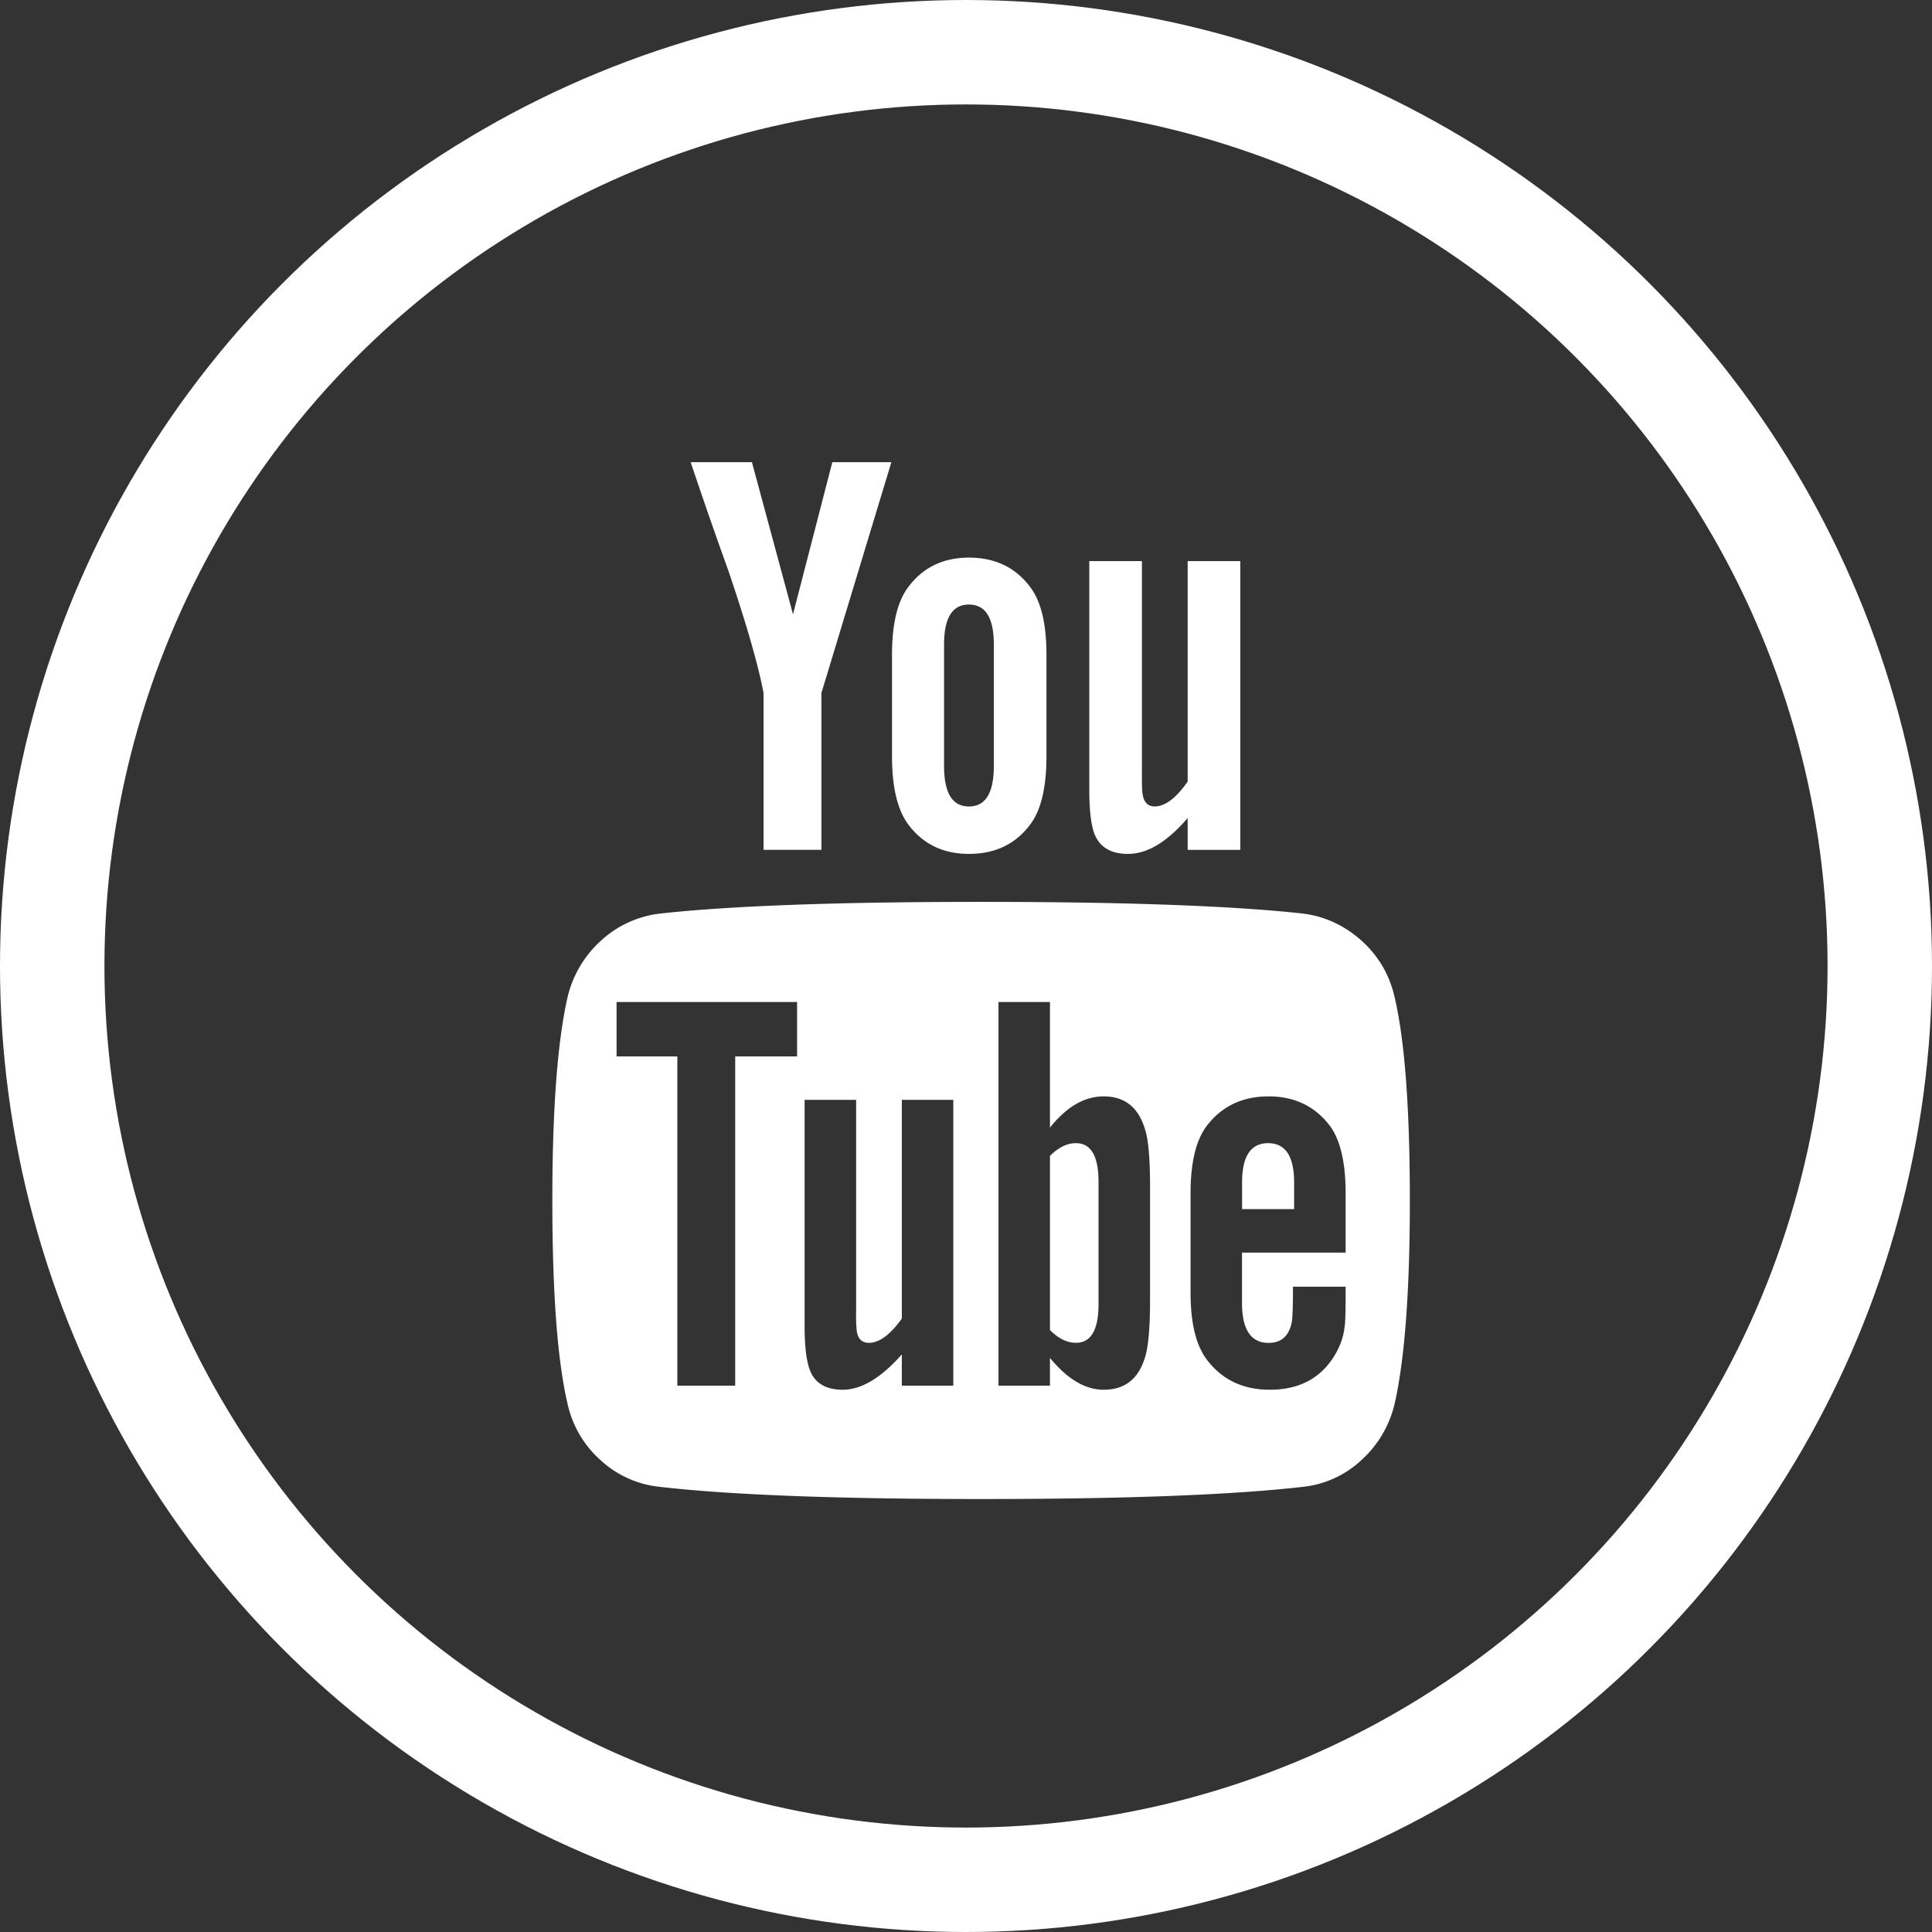
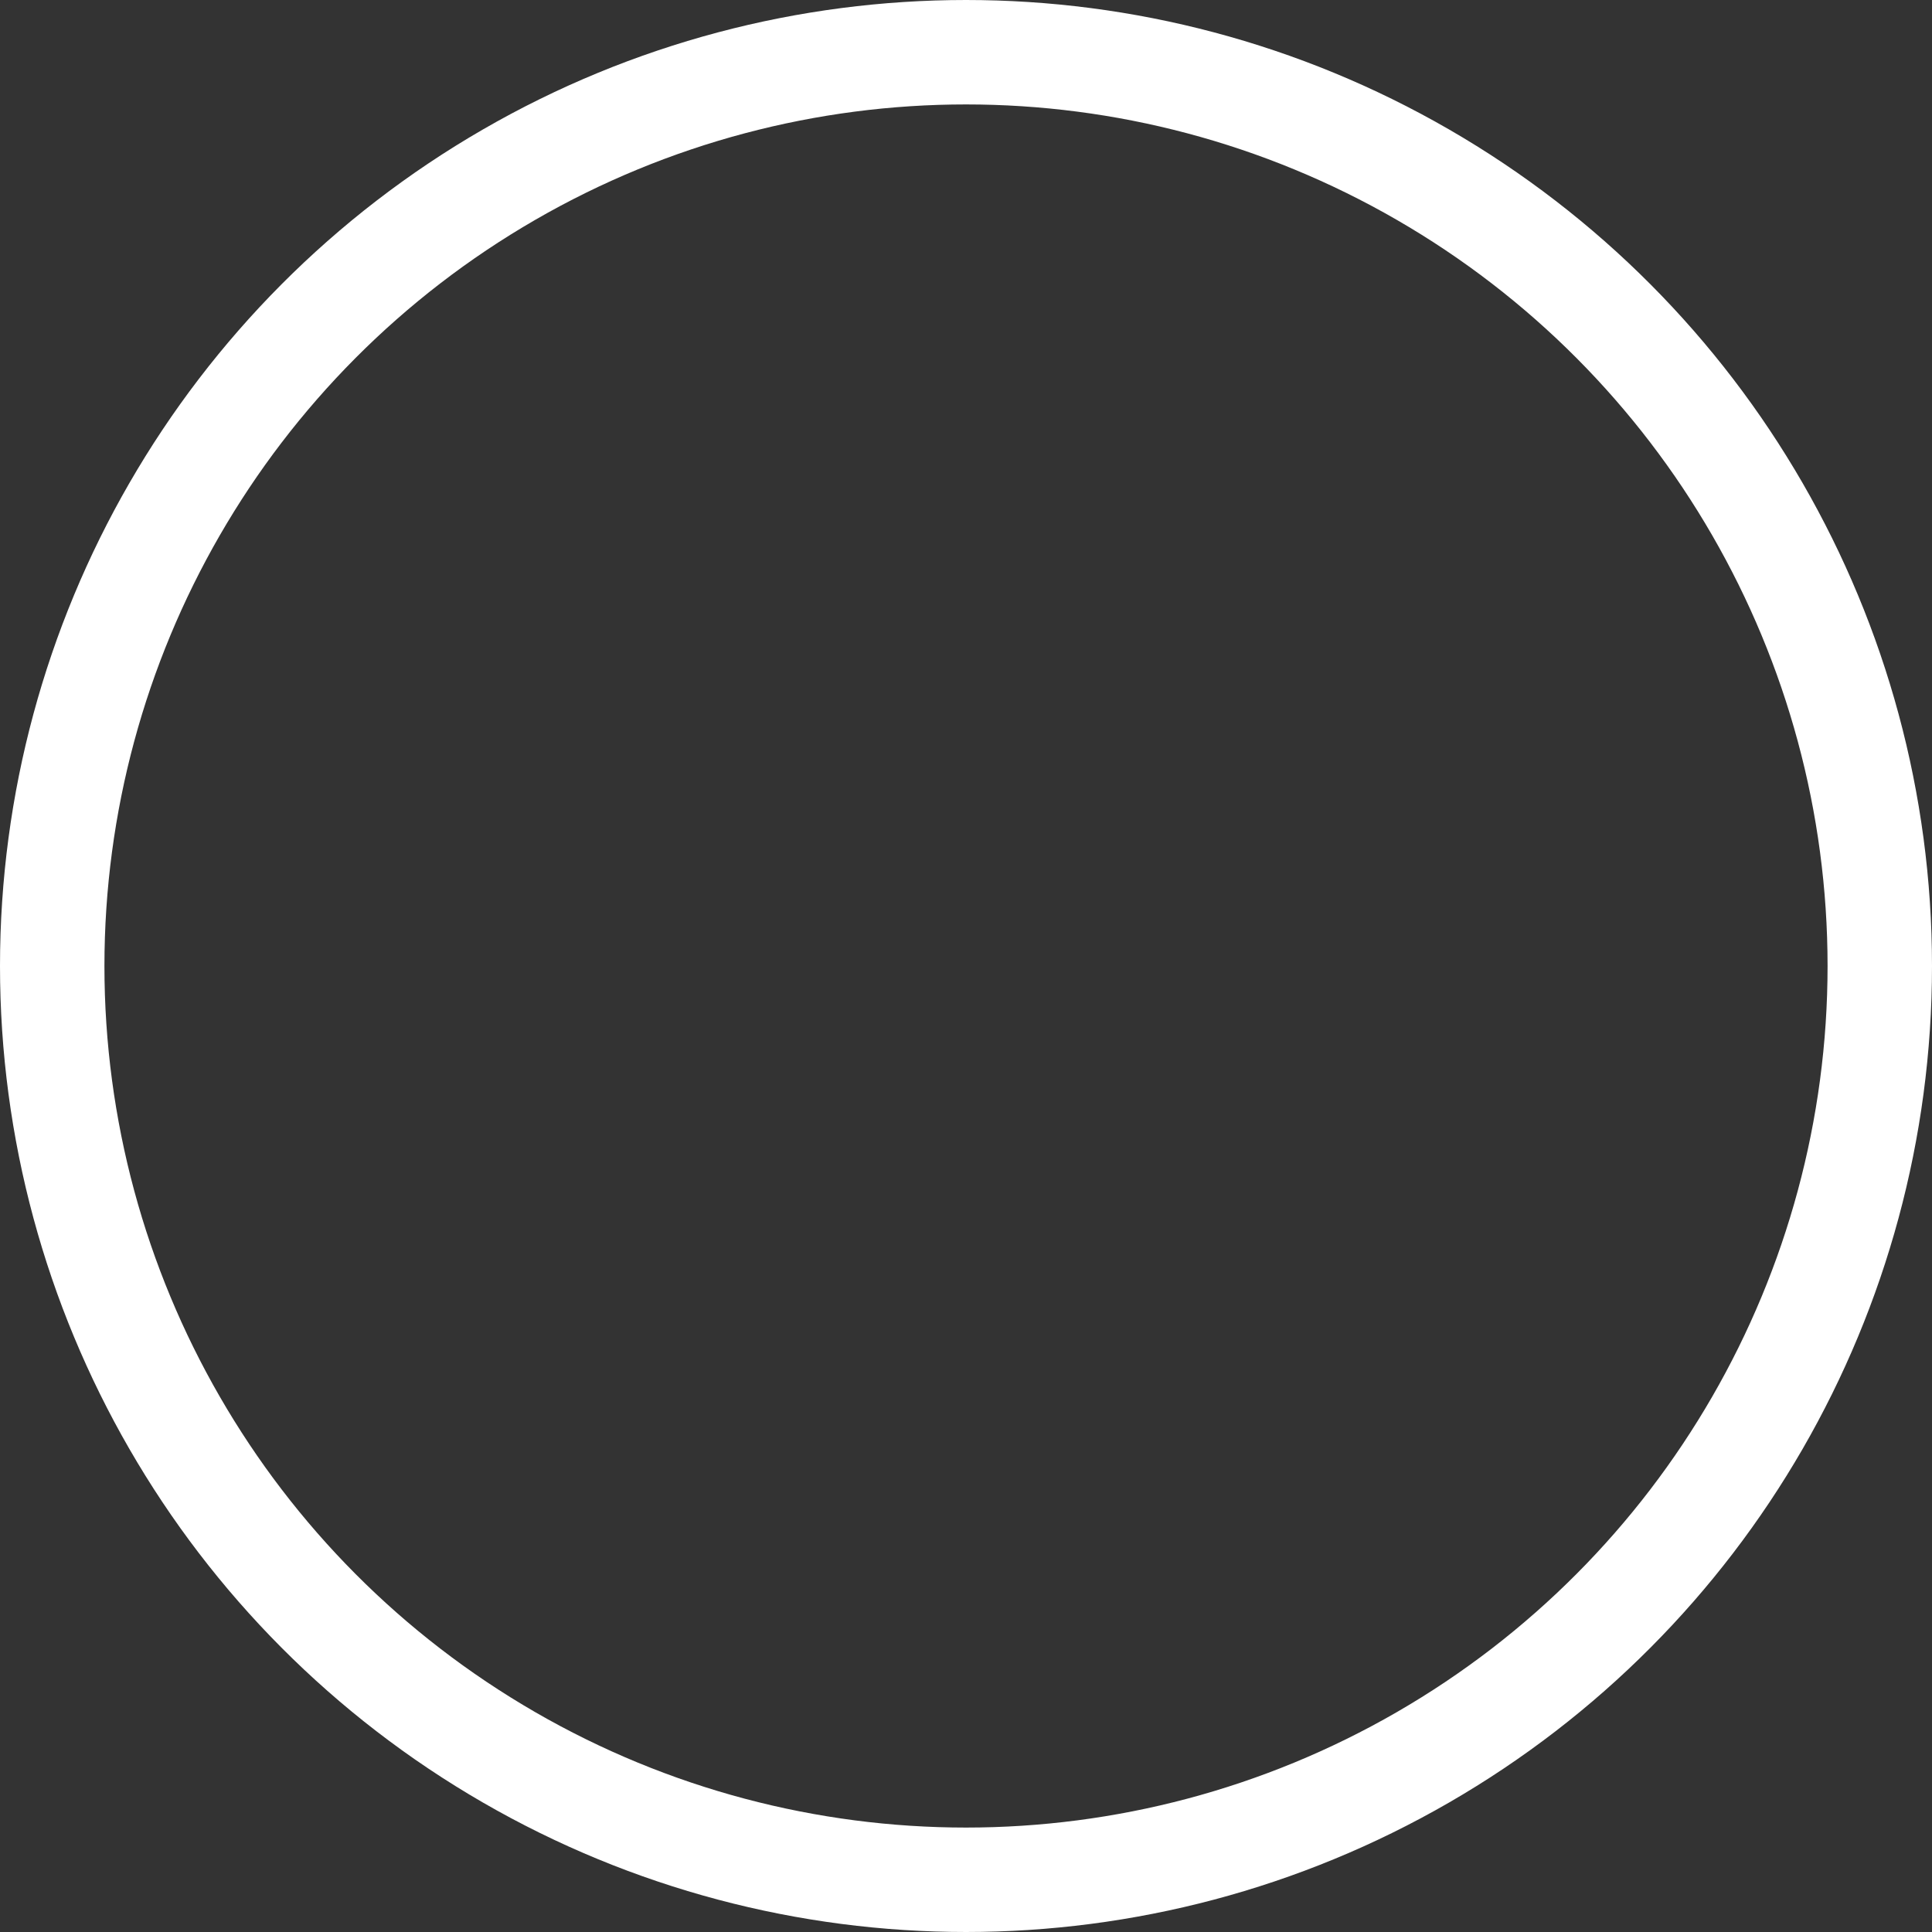
<svg xmlns="http://www.w3.org/2000/svg" fill="none" viewBox="0 0 37 37" stroke-width="2">
  <rect x="0" y="0" width="37" height="37" fill="#333333" stroke="none" />
  <circle cx="18.5" cy="18.5" r="17.5" stroke="white" />
-   <path d="M21.038 22.636v2.338c0 .495-.144.742-.432.742-.17 0-.336-.081-.498-.244v-3.335c.162-.163.328-.244.498-.244.288 0 .432.248.432.743zm3.746.01v.51h-.997v-.51c0-.502.166-.753.498-.753.333 0 .499.251.499.754zM14.08 20.232h1.185V19.19h-3.457v1.042h1.164v6.305h1.108v-6.305zm3.191 6.305h.986v-5.474h-.986v4.189c-.222.31-.432.465-.632.465-.133 0-.21-.077-.232-.233a3.08 3.08 0 01-.011-.387v-4.034h-.987v4.333c0 .362.03.631.089.809.089.273.303.41.643.41.354 0 .731-.226 1.13-.676v.598zm4.754-1.64v-2.183c0-.539-.034-.905-.1-1.097-.126-.413-.388-.62-.787-.62-.37 0-.713.2-1.03.598V19.19h-.986v7.347h.986v-.532c.332.407.676.61 1.03.61.4 0 .661-.203.787-.61.066-.2.1-.569.1-1.108zm3.745-.11v-.145h-1.008c0 .377-.008.602-.023.676-.051.266-.199.4-.443.4-.34 0-.51-.256-.51-.765v-.964h1.984v-1.142c0-.583-.1-1.012-.3-1.285-.287-.377-.679-.565-1.174-.565-.502 0-.897.188-1.185.565-.207.273-.31.702-.31 1.285v1.917c0 .584.107 1.012.32 1.286.289.376.688.565 1.197.565.532 0 .931-.196 1.197-.588.133-.199.21-.398.233-.598.015-.066.022-.28.022-.643zm-6.737-10.118v-2.326c0-.51-.159-.765-.477-.765-.317 0-.476.255-.476.765v2.326c0 .518.159.776.476.776.318 0 .477-.258.477-.776zM27 22.99c0 1.729-.096 3.022-.288 3.879a2.105 2.105 0 01-.643 1.097 1.938 1.938 0 01-1.13.51c-1.36.155-3.41.232-6.15.232s-4.79-.077-6.15-.233a1.964 1.964 0 01-1.136-.51 2.026 2.026 0 01-.637-1.096c-.192-.828-.288-2.12-.288-3.879 0-1.728.096-3.021.288-3.878a2.11 2.11 0 01.643-1.097 2.01 2.01 0 011.141-.52c1.352-.149 3.398-.223 6.14-.223 2.74 0 4.79.074 6.149.222.428.052.807.226 1.136.521.329.296.54.661.637 1.097.192.827.288 2.12.288 3.878zM15.941 8.851h1.13l-1.34 4.421v3.003h-1.108v-3.003c-.104-.546-.33-1.33-.676-2.349a95.617 95.617 0 01-.72-2.072H14.4l.787 2.914.753-2.914zm4.1 3.69v1.94c0 .598-.103 1.033-.31 1.307-.28.377-.672.565-1.175.565-.495 0-.882-.189-1.163-.565-.207-.281-.31-.717-.31-1.308v-1.939c0-.591.103-1.023.31-1.296.28-.377.668-.566 1.163-.566.503 0 .894.189 1.175.566.207.273.31.705.31 1.296zm3.712-1.795v5.53h-1.008v-.61c-.392.458-.772.687-1.141.687-.34 0-.558-.137-.654-.41-.06-.178-.089-.454-.089-.831v-4.366h1.008v4.067c0 .243.004.373.012.387.022.163.1.244.232.244.2 0 .41-.159.632-.476v-4.222h1.008z" fill="white" />
</svg>